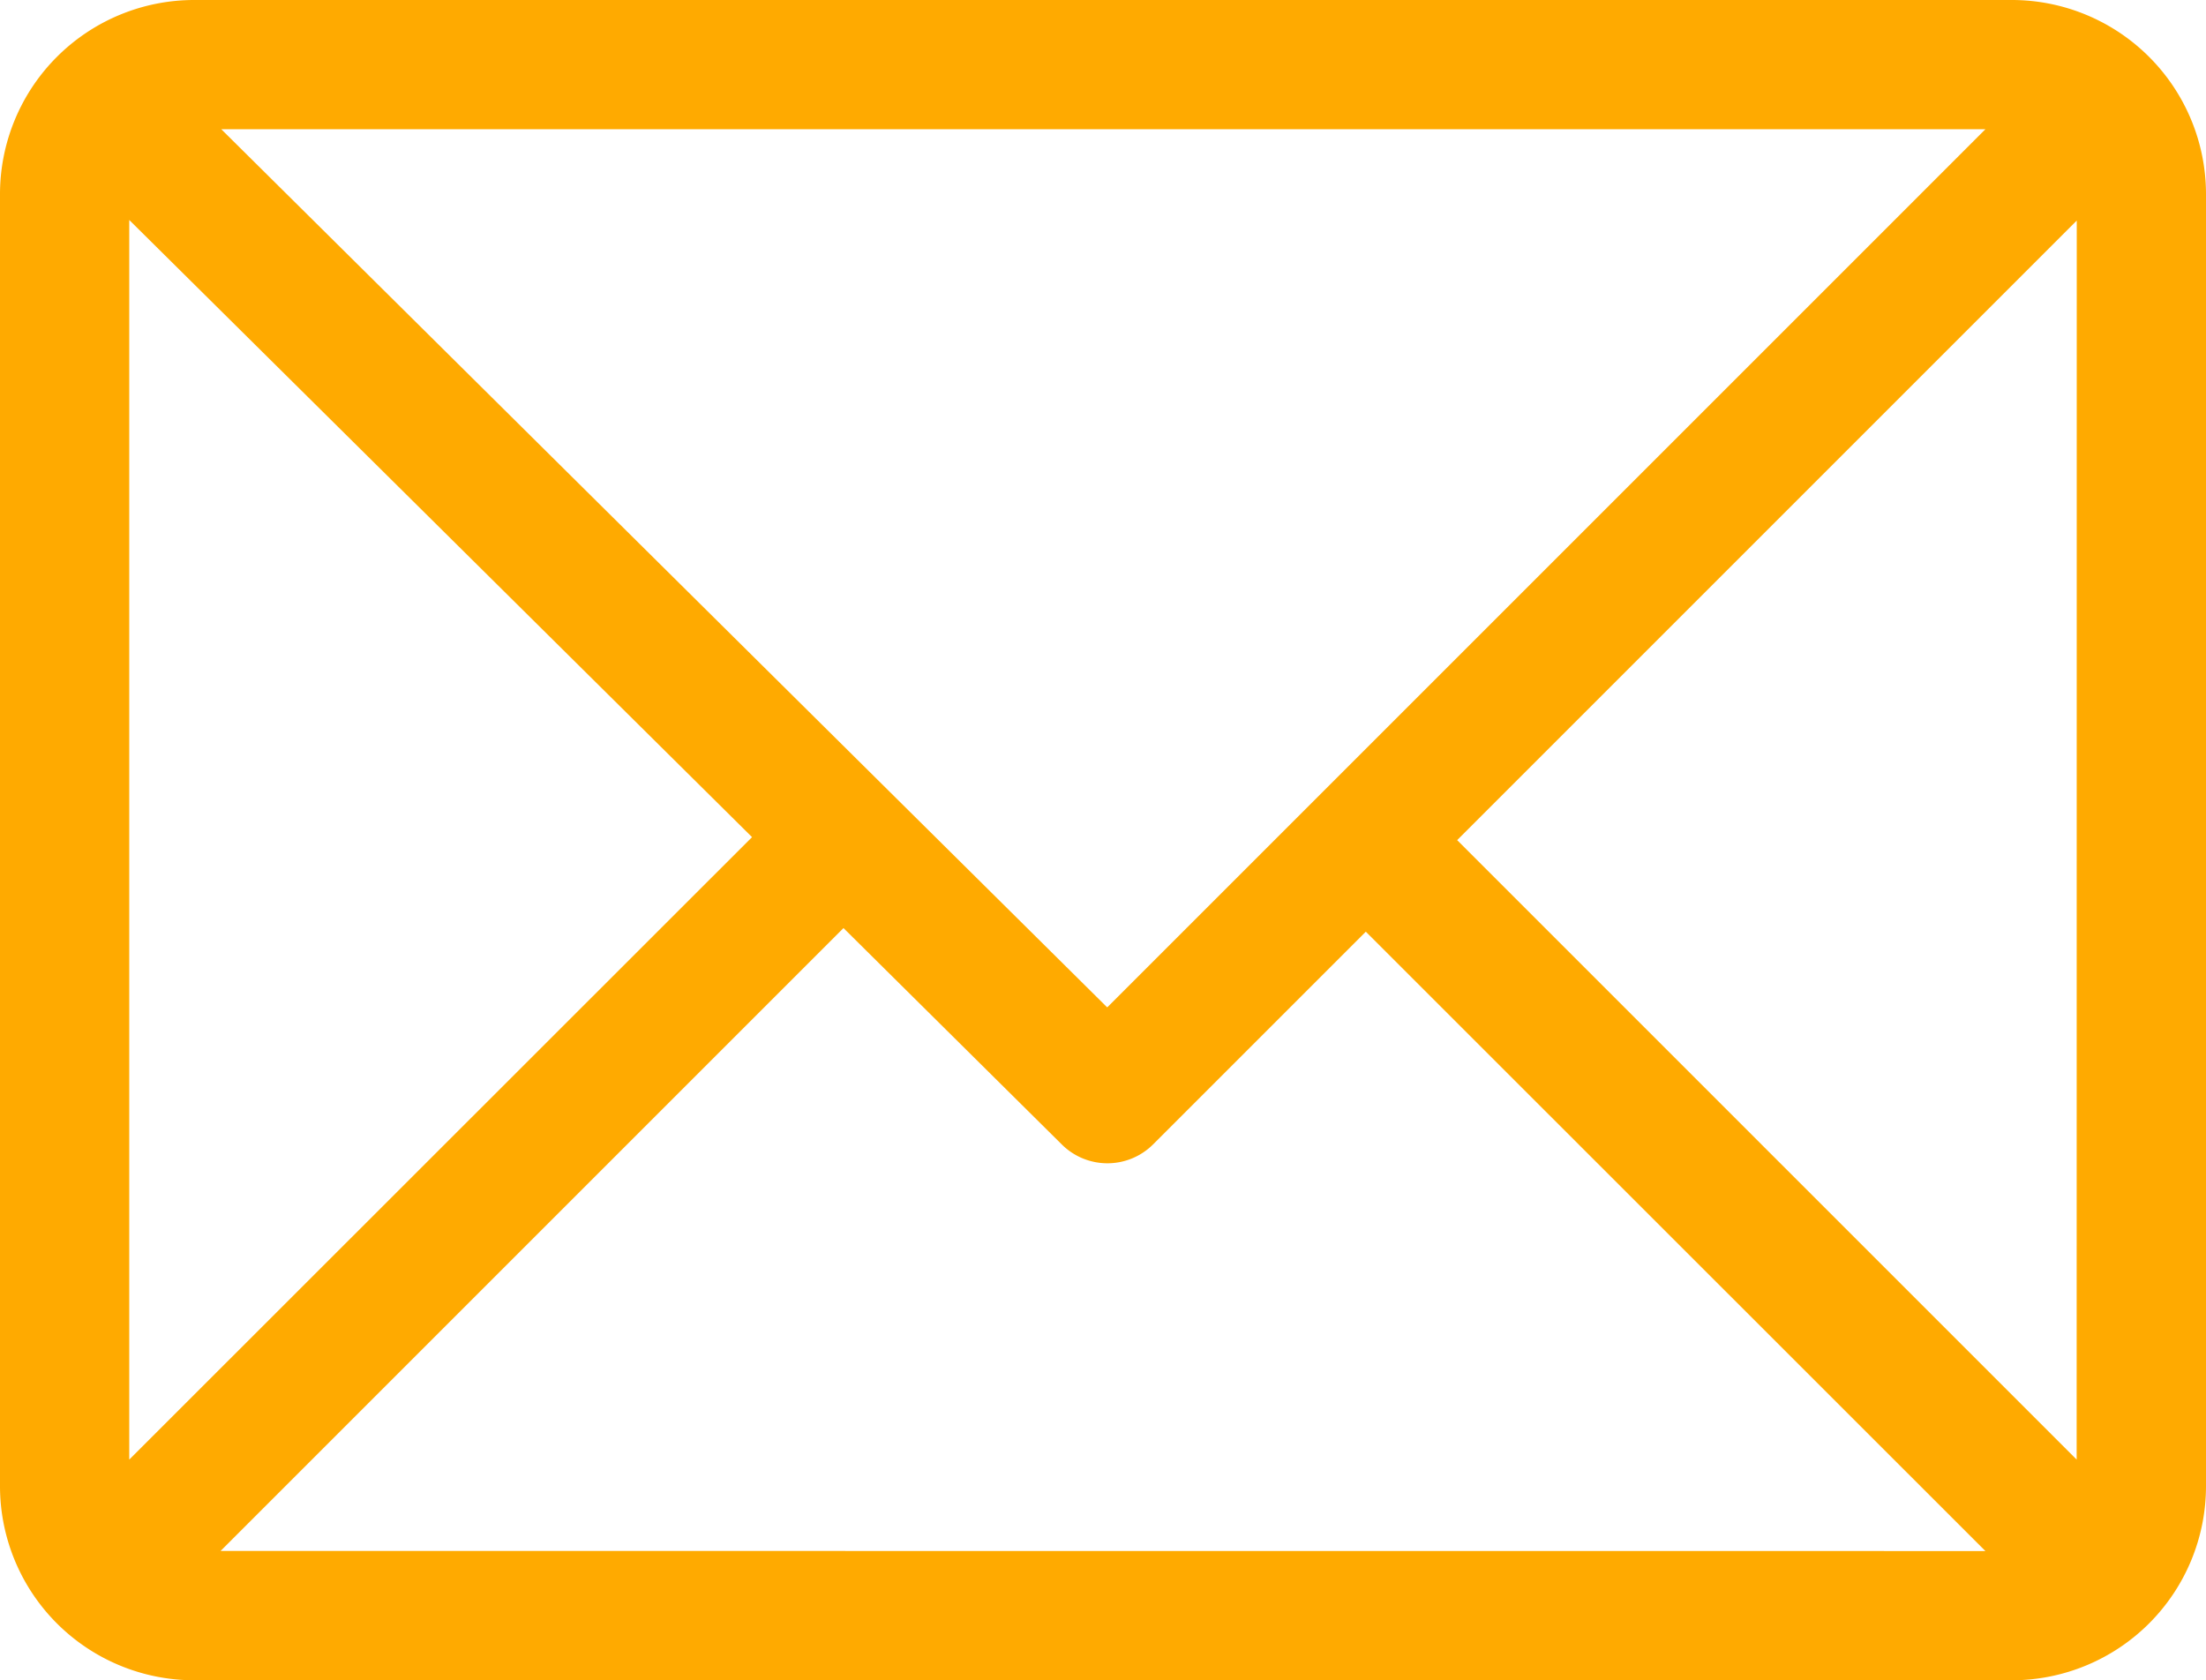
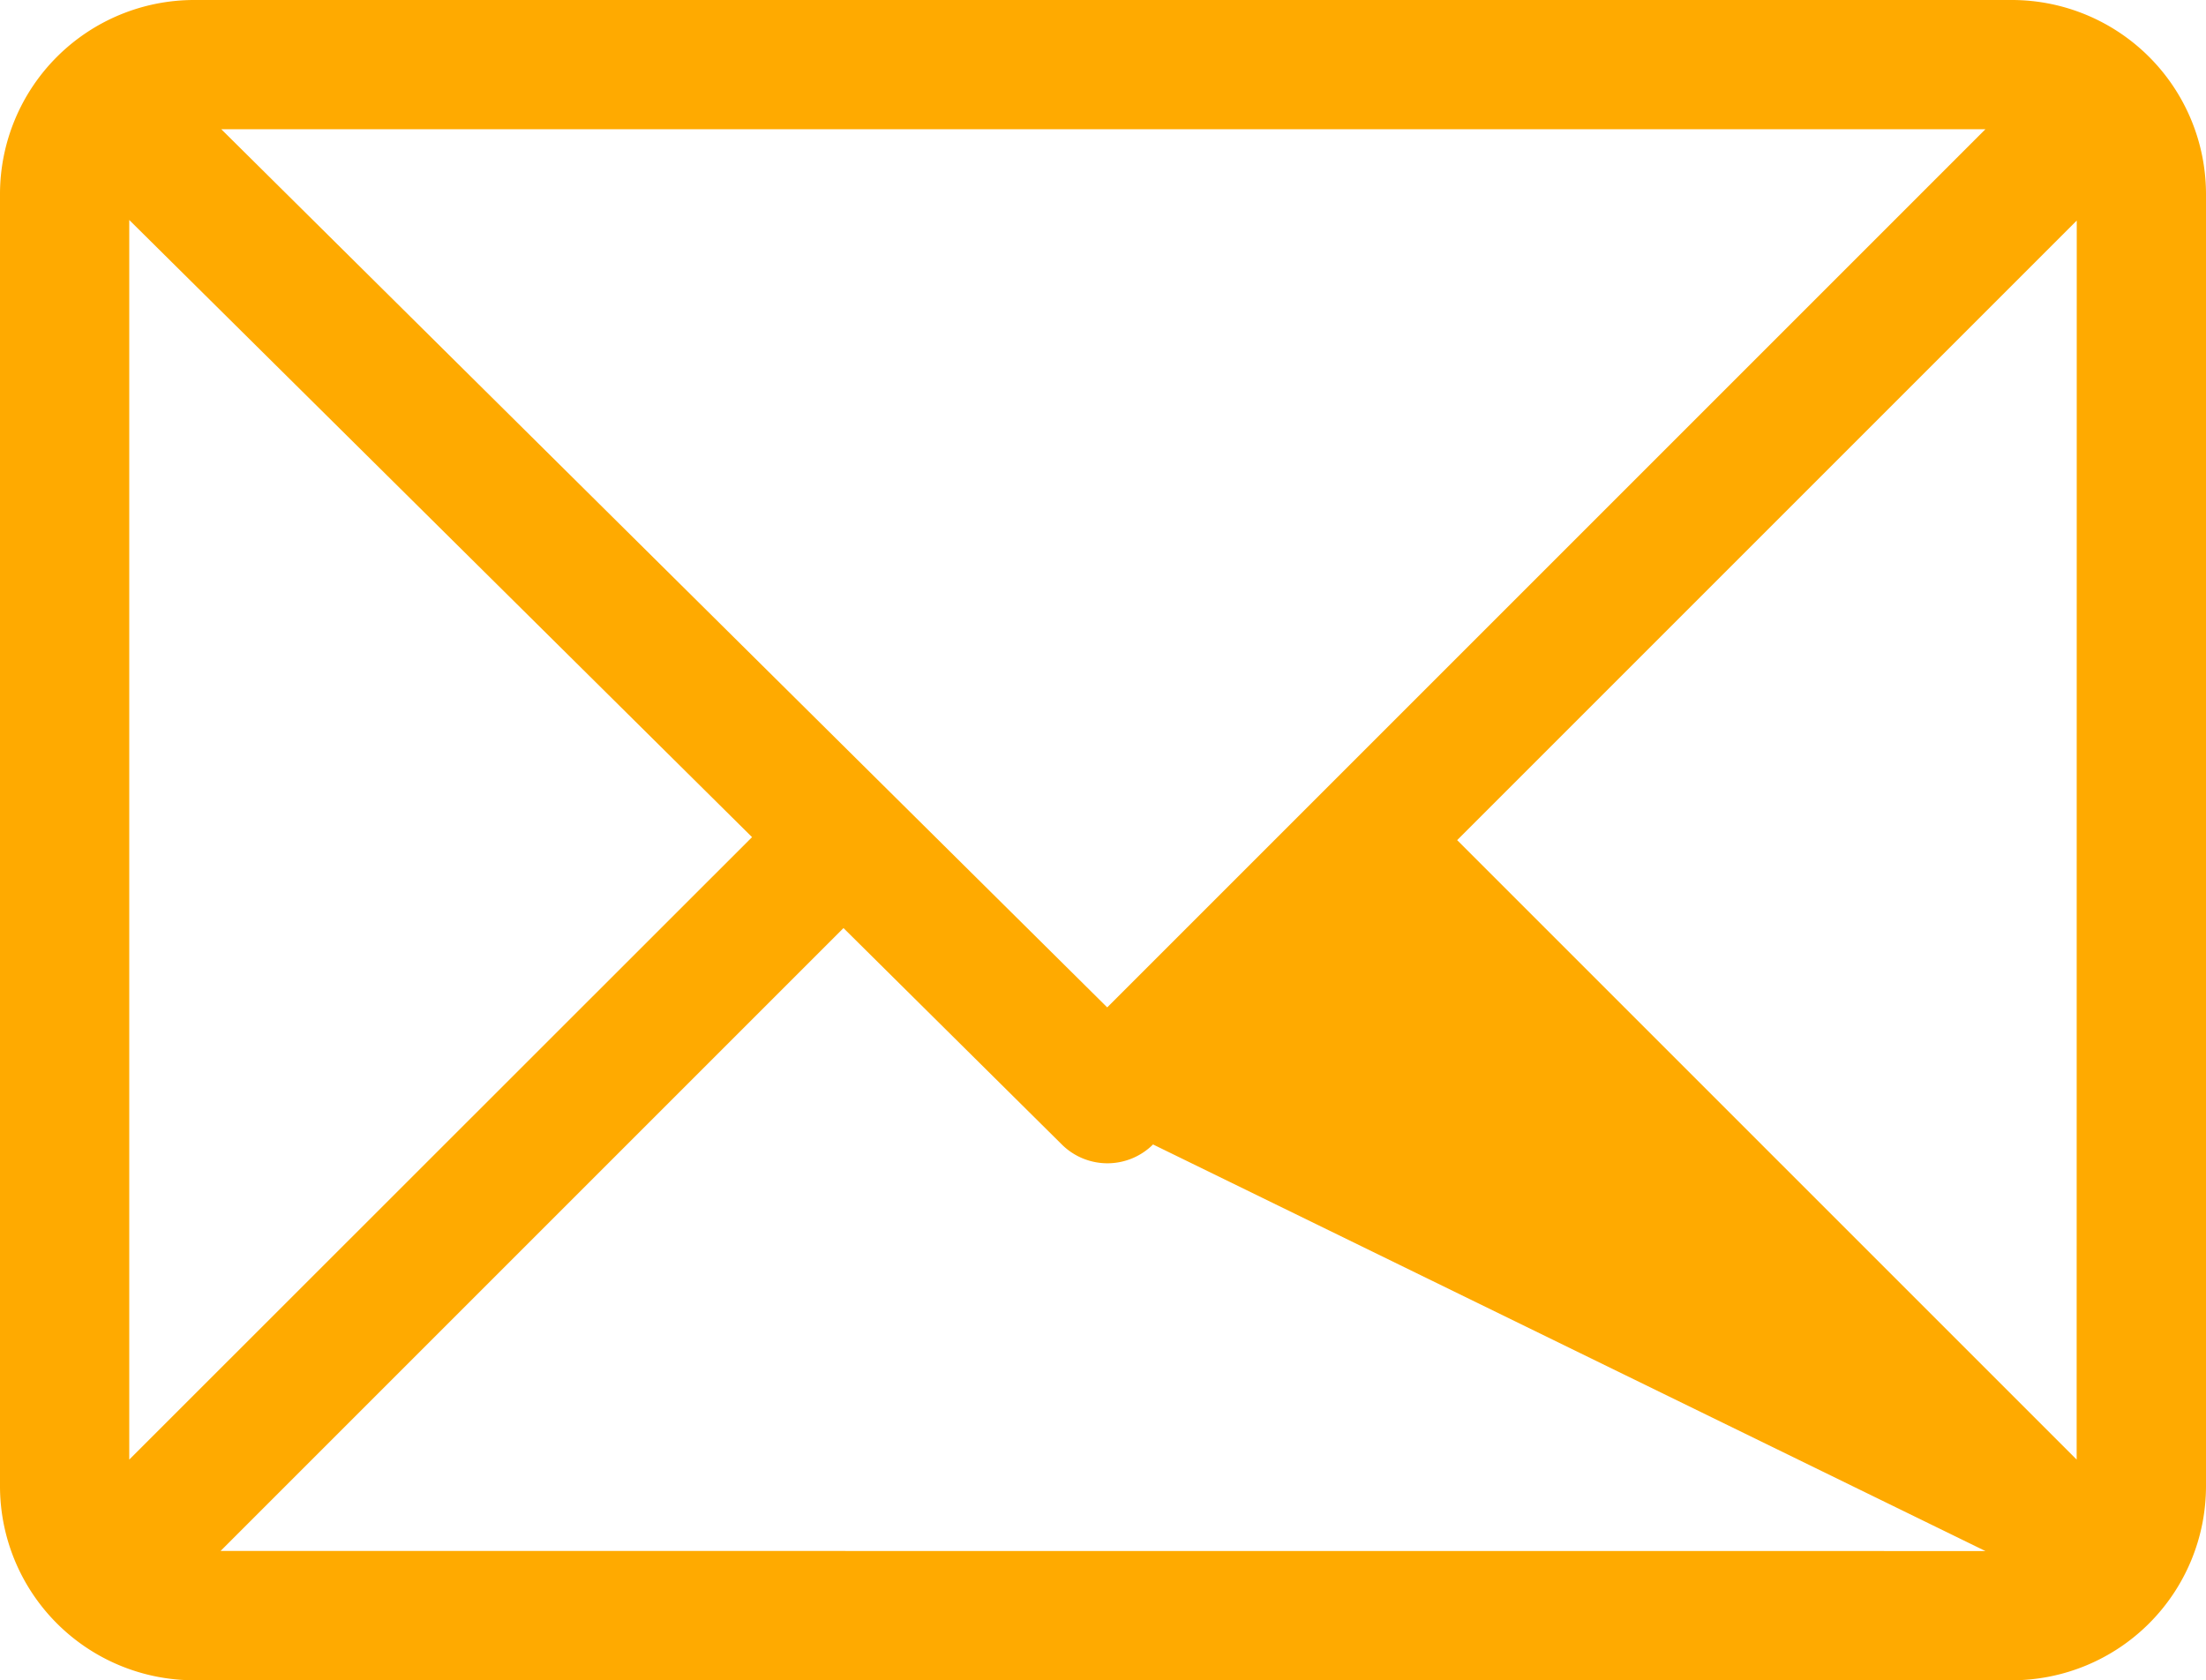
<svg xmlns="http://www.w3.org/2000/svg" id="email_1_" data-name="email(1)" width="22" height="16.758" viewBox="0 0 22 16.758">
  <g id="Group_550" data-name="Group 550">
-     <path id="Path_23940" data-name="Path 23940" d="M20.066,61H1.934A1.937,1.937,0,0,0,0,62.934V75.824a1.937,1.937,0,0,0,1.934,1.934H20.066A1.937,1.937,0,0,0,22,75.824V62.934A1.937,1.937,0,0,0,20.066,61ZM19.8,62.289l-8.758,8.758L2.207,62.289ZM1.289,75.557V63.194L7.5,69.349Zm.911.911,6.212-6.212,2.177,2.158a.645.645,0,0,0,.91,0l2.122-2.122L19.8,76.469Zm18.51-.911-6.178-6.178L20.711,63.2Z" transform="translate(0 -61)" fill="#fa0" />
+     <path id="Path_23940" data-name="Path 23940" d="M20.066,61H1.934A1.937,1.937,0,0,0,0,62.934V75.824a1.937,1.937,0,0,0,1.934,1.934H20.066A1.937,1.937,0,0,0,22,75.824V62.934A1.937,1.937,0,0,0,20.066,61ZM19.8,62.289l-8.758,8.758L2.207,62.289ZM1.289,75.557V63.194L7.5,69.349Zm.911.911,6.212-6.212,2.177,2.158a.645.645,0,0,0,.91,0L19.8,76.469Zm18.51-.911-6.178-6.178L20.711,63.2Z" transform="translate(0 -61)" fill="#fa0" />
  </g>
</svg>